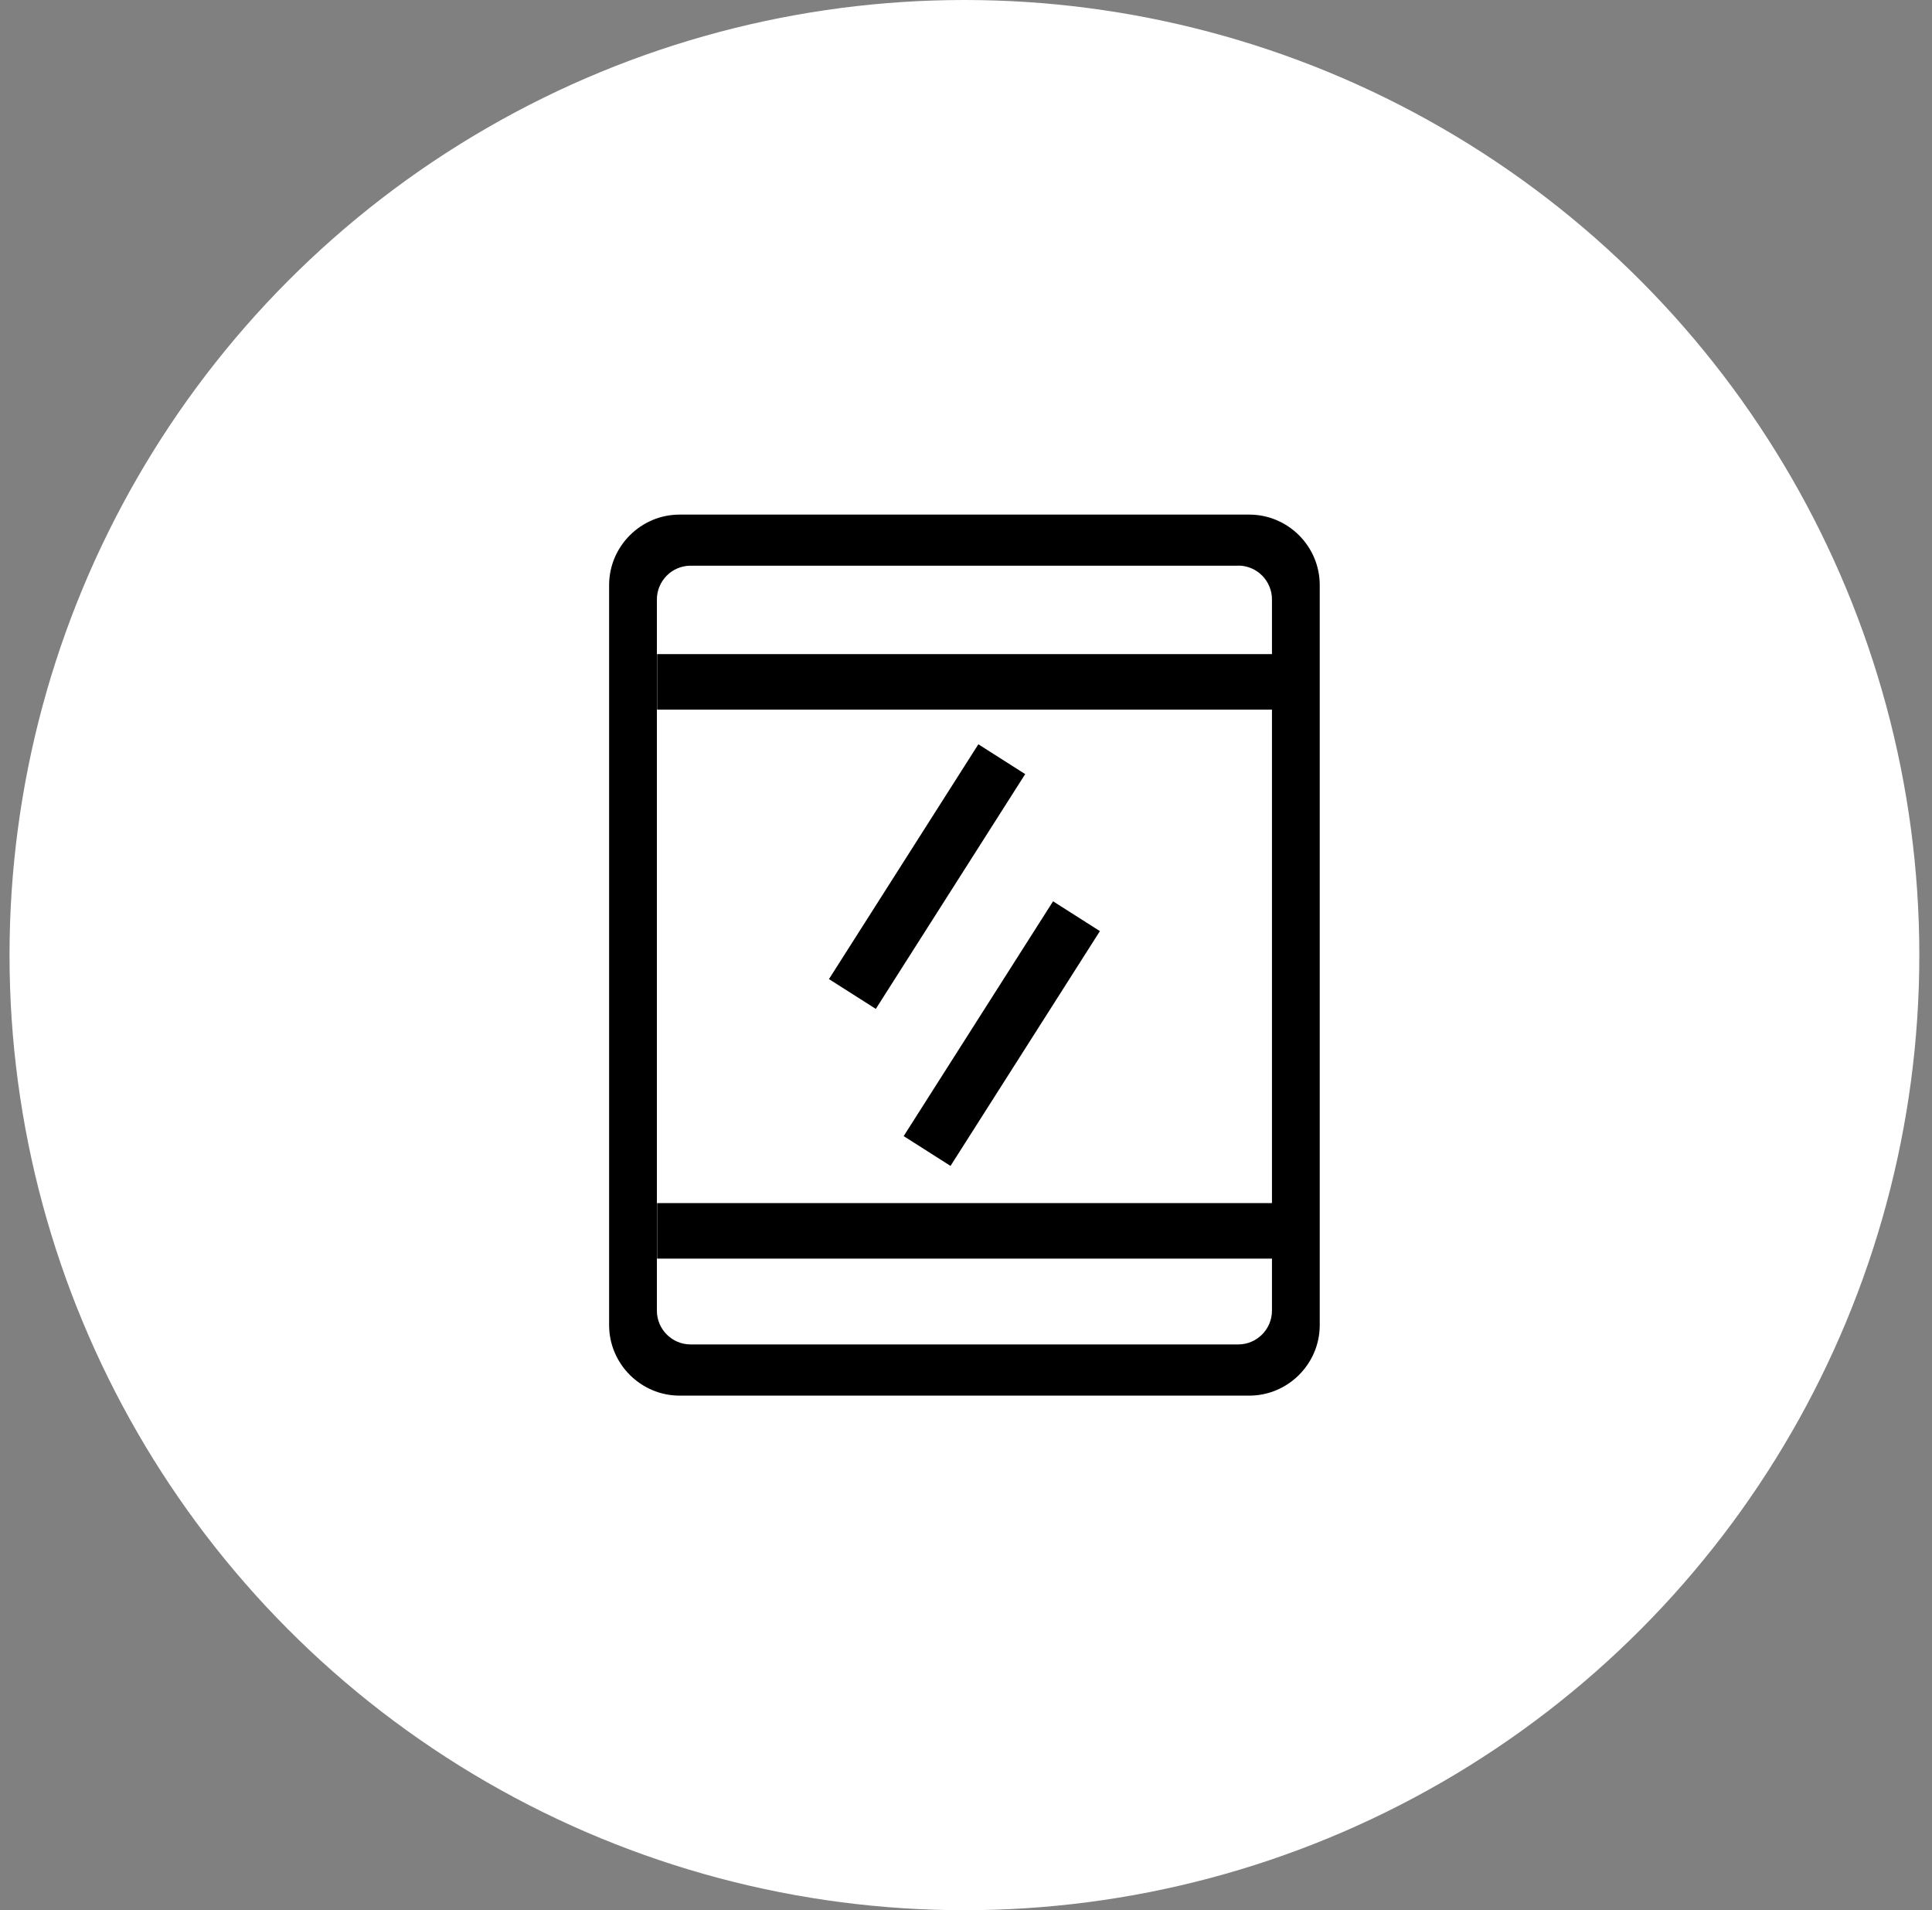
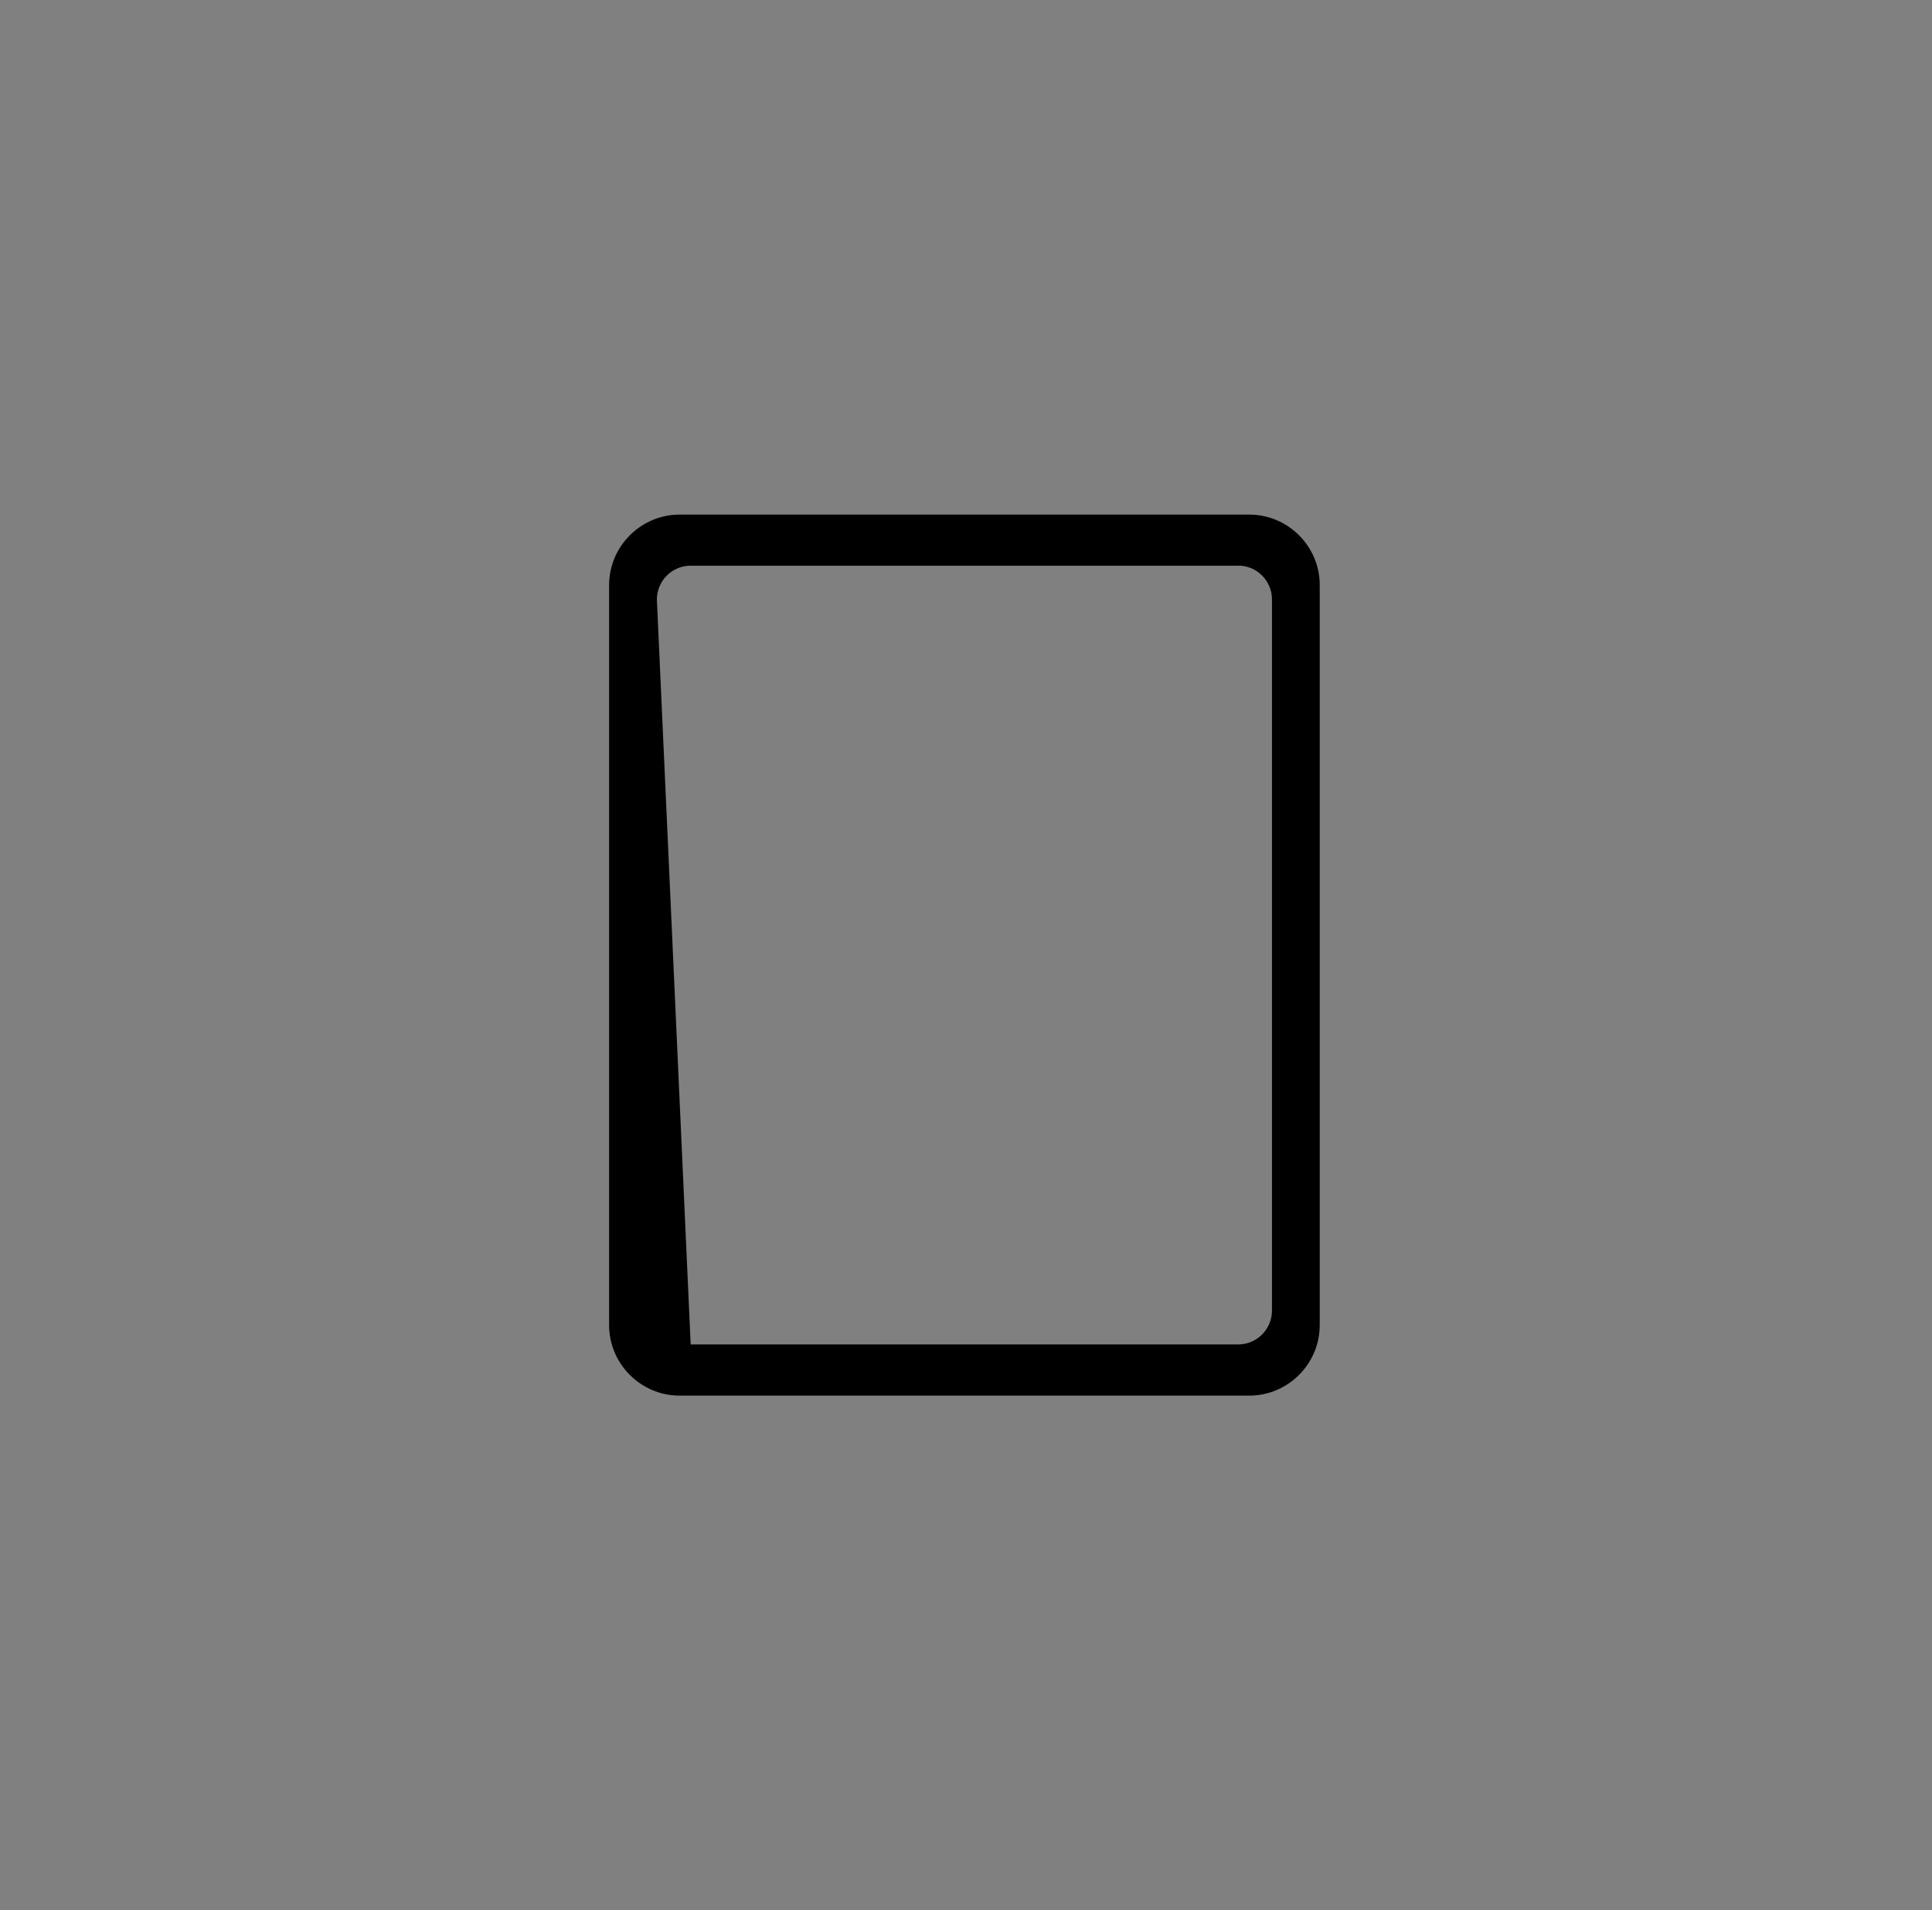
<svg xmlns="http://www.w3.org/2000/svg" width="87px" height="86px" viewBox="0 0 87 86" version="1.1">
  <rect x="0" y="0" width="87" height="86" fill="#808080" stroke="none" />
  <title>编组 2</title>
  <g id="PC" stroke="none" stroke-width="1" fill="none" fill-rule="evenodd">
    <g id="WIKO--服务支持-首页" transform="translate(-1316, -2987)">
      <g id="编组-6" transform="translate(0, 2766)">
        <g id="服务活动" transform="translate(359.572, 40)">
          <g id="个性化贴膜" transform="translate(801.857, 148.5)">
            <g id="编组-2" transform="translate(155, 32.5)">
-               <circle id="椭圆-11" fill="#FFFFFF" fill-rule="nonzero" cx="43" cy="43" r="43" />
              <g id="编组" transform="translate(27, 23.168)">
-                 <path d="M28.327,2.296 C29.167,2.296 29.849,2.978 29.849,3.819 L29.849,35.838 C29.849,36.678 29.167,37.361 28.327,37.361 L3.673,37.361 C2.833,37.361 2.151,36.678 2.151,35.838 L2.151,3.823 C2.151,2.983 2.833,2.3 3.673,2.3 L28.327,2.3 M28.827,0 L3.173,0 C1.429,0 0,1.429 0,3.173 L0,36.492 C0,38.236 1.429,39.665 3.173,39.665 L28.827,39.665 C30.571,39.665 32,38.236 32,36.492 L32,3.173 C32,1.425 30.571,0 28.827,0 Z" id="形状" fill="#000000" fill-rule="nonzero" />
-                 <line x1="2.161" y1="7.531" x2="30.223" y2="7.531" id="路径-2" stroke="#000000" stroke-width="2.5" />
-                 <line x1="2.161" y1="32.247" x2="30.223" y2="32.247" id="路径-2备份" stroke="#000000" stroke-width="2.5" />
+                 <path d="M28.327,2.296 C29.167,2.296 29.849,2.978 29.849,3.819 L29.849,35.838 C29.849,36.678 29.167,37.361 28.327,37.361 L3.673,37.361 L2.151,3.823 C2.151,2.983 2.833,2.3 3.673,2.3 L28.327,2.3 M28.827,0 L3.173,0 C1.429,0 0,1.429 0,3.173 L0,36.492 C0,38.236 1.429,39.665 3.173,39.665 L28.827,39.665 C30.571,39.665 32,38.236 32,36.492 L32,3.173 C32,1.425 30.571,0 28.827,0 Z" id="形状" fill="#000000" fill-rule="nonzero" />
                <g id="编组-9" transform="translate(10.955, 11.012)" stroke="#000000" stroke-width="2.5">
-                   <line x1="6.727" y1="0" x2="9.33573186e-17" y2="10.571" id="路径-3" />
-                   <line x1="10.091" y1="7.069" x2="3.364" y2="17.64" id="路径-3备份" />
-                 </g>
+                   </g>
              </g>
            </g>
          </g>
        </g>
      </g>
    </g>
  </g>
</svg>